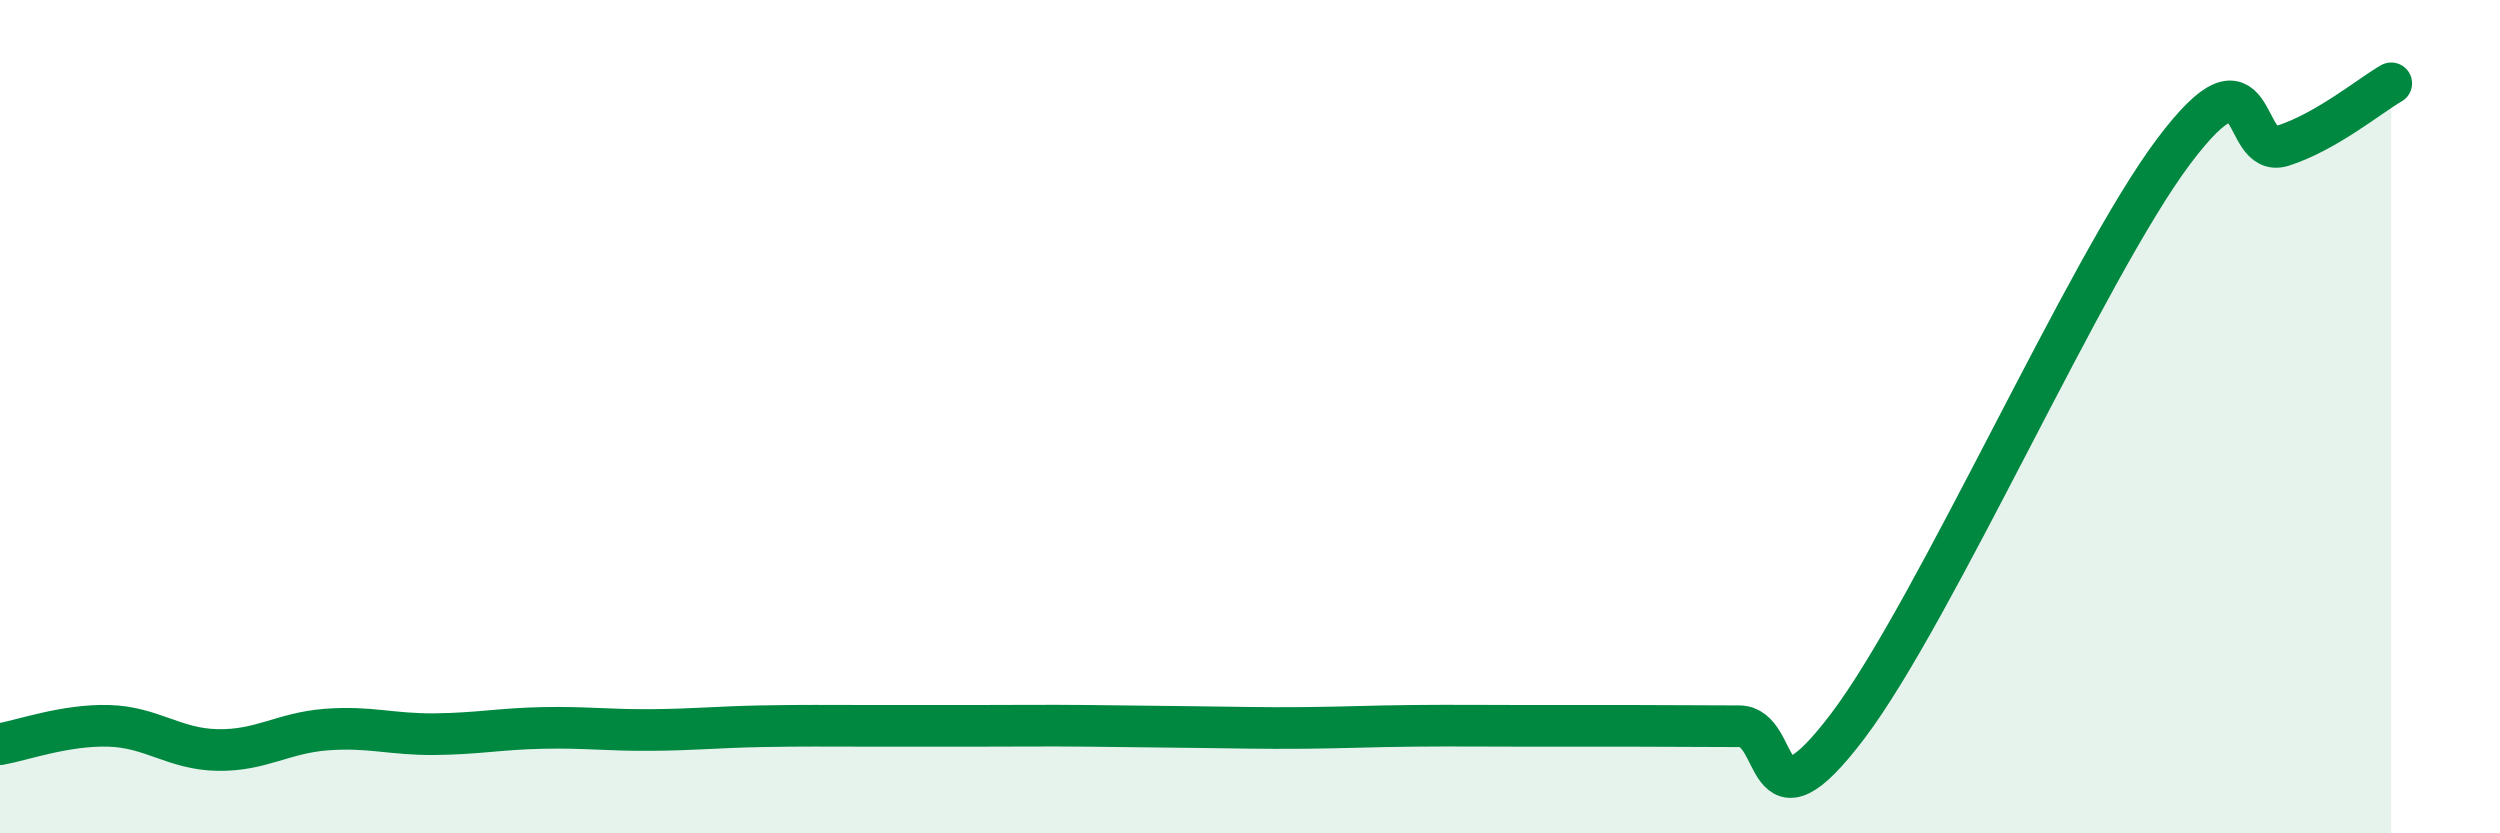
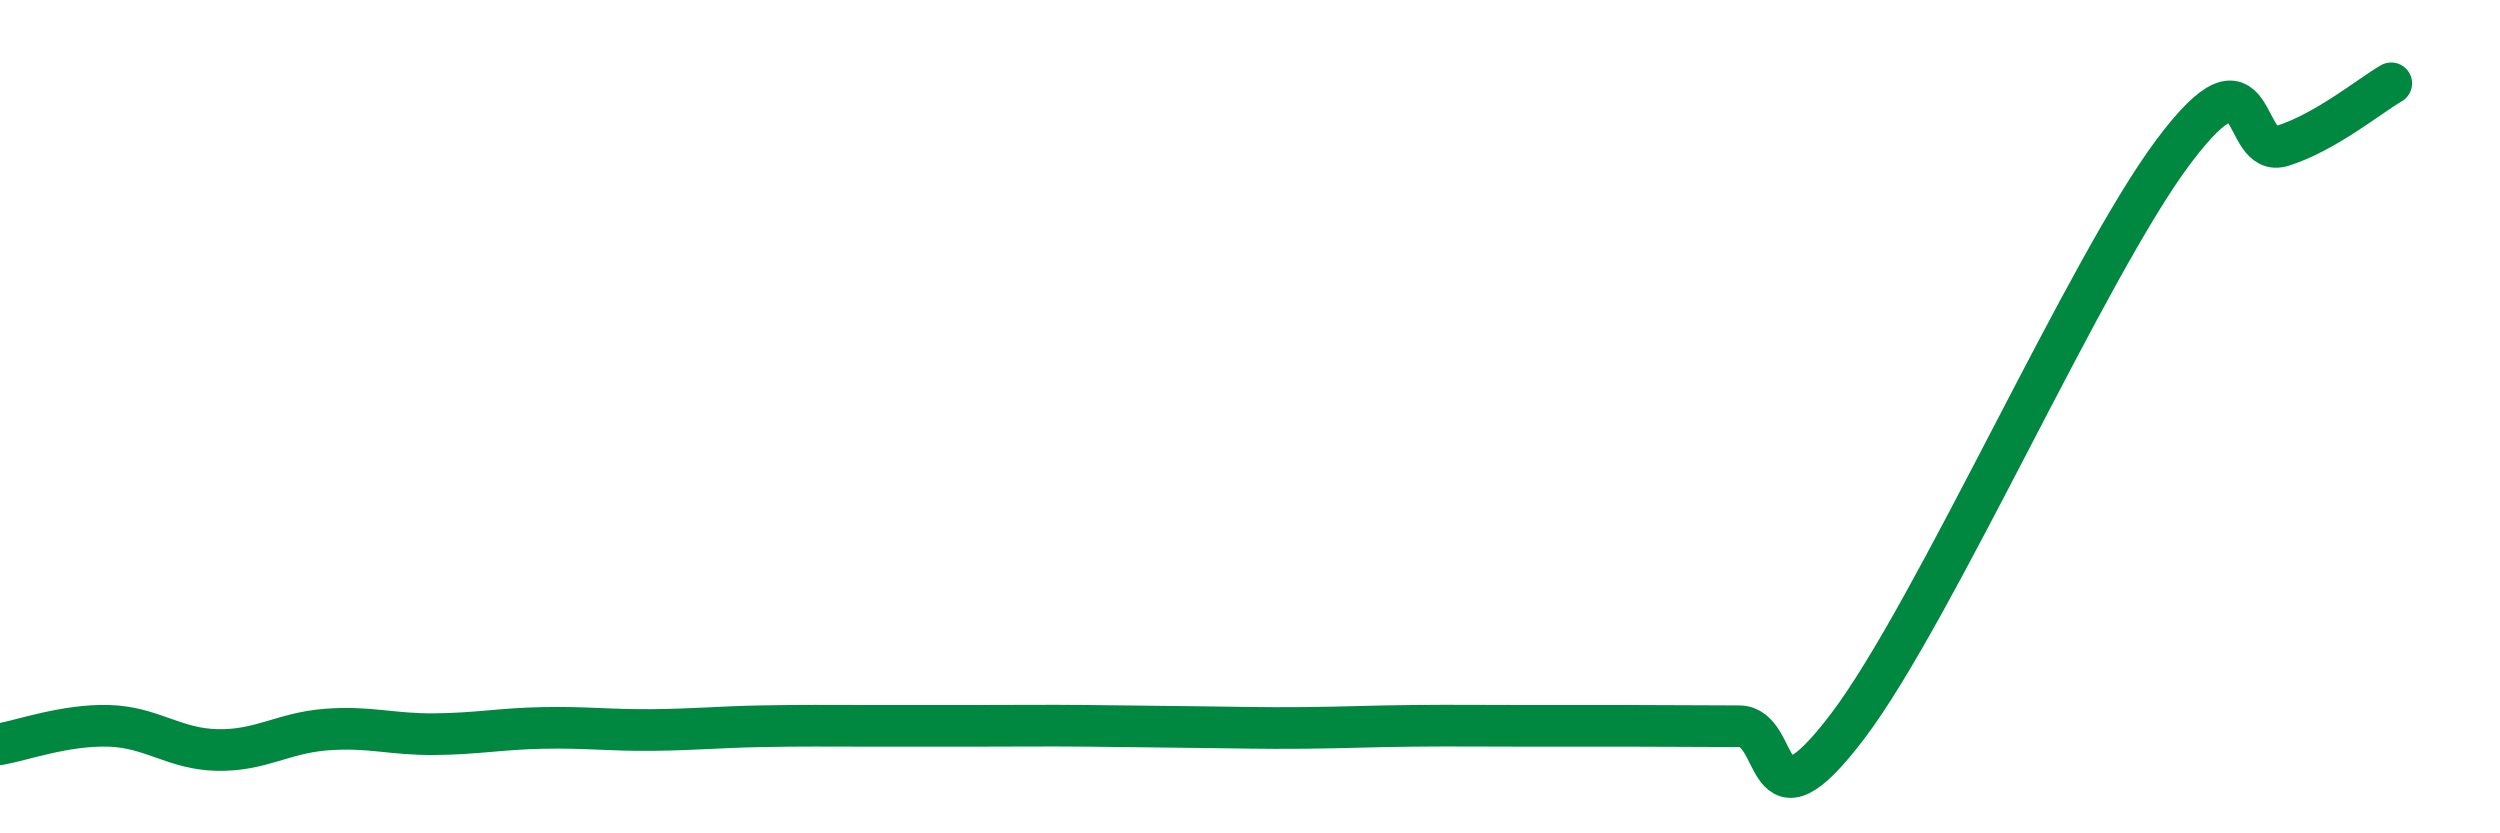
<svg xmlns="http://www.w3.org/2000/svg" width="60" height="20" viewBox="0 0 60 20">
-   <path d="M 0,17.86 C 0.52,17.77 1.57,17.39 2.61,17.42 C 3.65,17.45 4.18,17.98 5.22,18 C 6.26,18.02 6.79,17.59 7.83,17.51 C 8.87,17.43 9.39,17.63 10.43,17.62 C 11.47,17.61 12,17.49 13.04,17.47 C 14.08,17.45 14.61,17.53 15.65,17.52 C 16.69,17.51 17.22,17.45 18.26,17.43 C 19.3,17.41 19.83,17.42 20.87,17.42 C 21.91,17.42 22.44,17.42 23.48,17.42 C 24.52,17.42 25.05,17.41 26.09,17.42 C 27.13,17.43 27.66,17.44 28.7,17.45 C 29.74,17.46 30.26,17.48 31.3,17.47 C 32.34,17.46 32.87,17.43 33.91,17.42 C 34.95,17.41 35.48,17.42 36.52,17.42 C 37.56,17.42 38.09,17.42 39.13,17.42 C 40.17,17.42 40.7,17.43 41.74,17.43 C 42.78,17.43 42.26,20.18 44.35,17.42 C 46.44,14.66 50.08,6.41 52.17,3.63 C 54.26,0.85 53.74,3.83 54.78,3.5 C 55.82,3.17 56.87,2.3 57.39,2L57.39 20L0 20Z" fill="#008740" opacity="0.1" stroke-linecap="round" stroke-linejoin="round" />
  <path d="M 0,17.86 C 0.52,17.77 1.57,17.39 2.61,17.42 C 3.65,17.45 4.18,17.98 5.22,18 C 6.26,18.02 6.79,17.59 7.83,17.51 C 8.87,17.43 9.39,17.63 10.43,17.62 C 11.47,17.61 12,17.49 13.04,17.47 C 14.08,17.45 14.61,17.53 15.65,17.52 C 16.69,17.51 17.22,17.45 18.26,17.43 C 19.3,17.41 19.83,17.42 20.87,17.42 C 21.91,17.42 22.44,17.42 23.48,17.42 C 24.52,17.42 25.05,17.41 26.09,17.42 C 27.13,17.43 27.66,17.44 28.7,17.45 C 29.74,17.46 30.26,17.48 31.3,17.47 C 32.34,17.46 32.87,17.43 33.91,17.42 C 34.95,17.41 35.48,17.42 36.52,17.42 C 37.56,17.42 38.09,17.42 39.13,17.42 C 40.17,17.42 40.7,17.43 41.74,17.43 C 42.78,17.43 42.26,20.18 44.35,17.42 C 46.44,14.66 50.08,6.41 52.17,3.63 C 54.26,0.85 53.74,3.83 54.78,3.5 C 55.82,3.17 56.87,2.3 57.39,2" stroke="#008740" stroke-width="1" fill="none" stroke-linecap="round" stroke-linejoin="round" />
</svg>